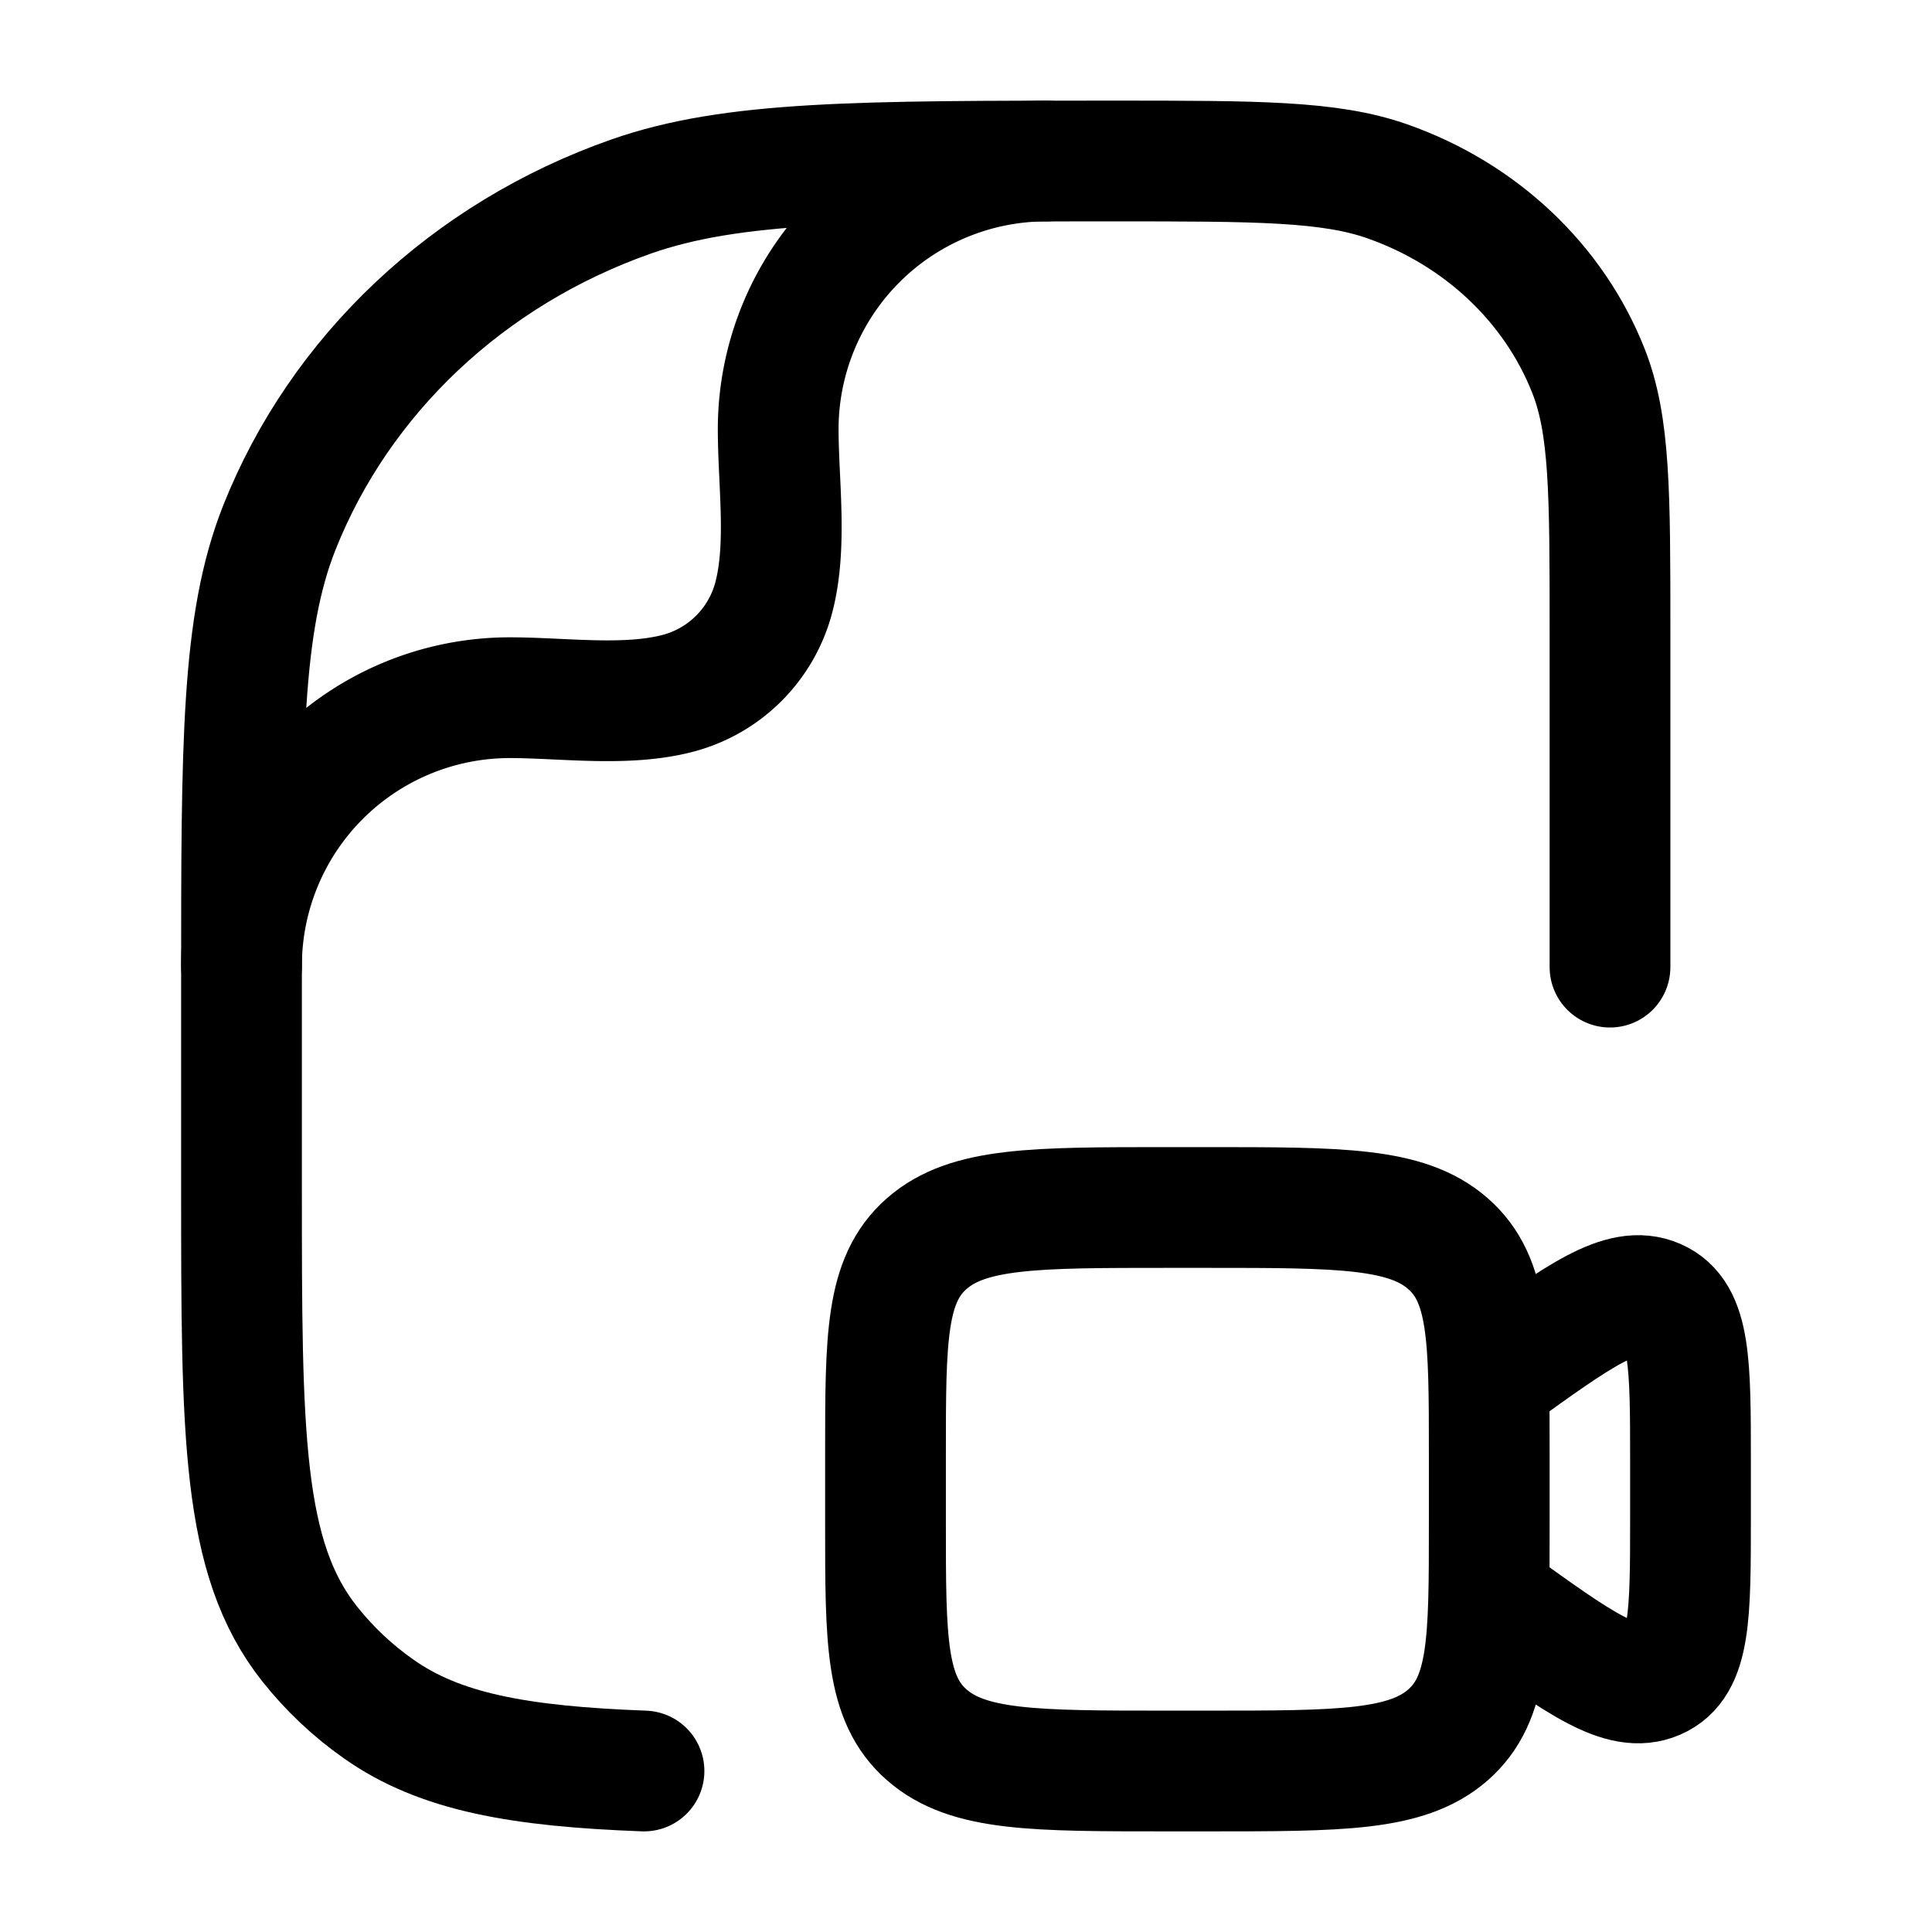
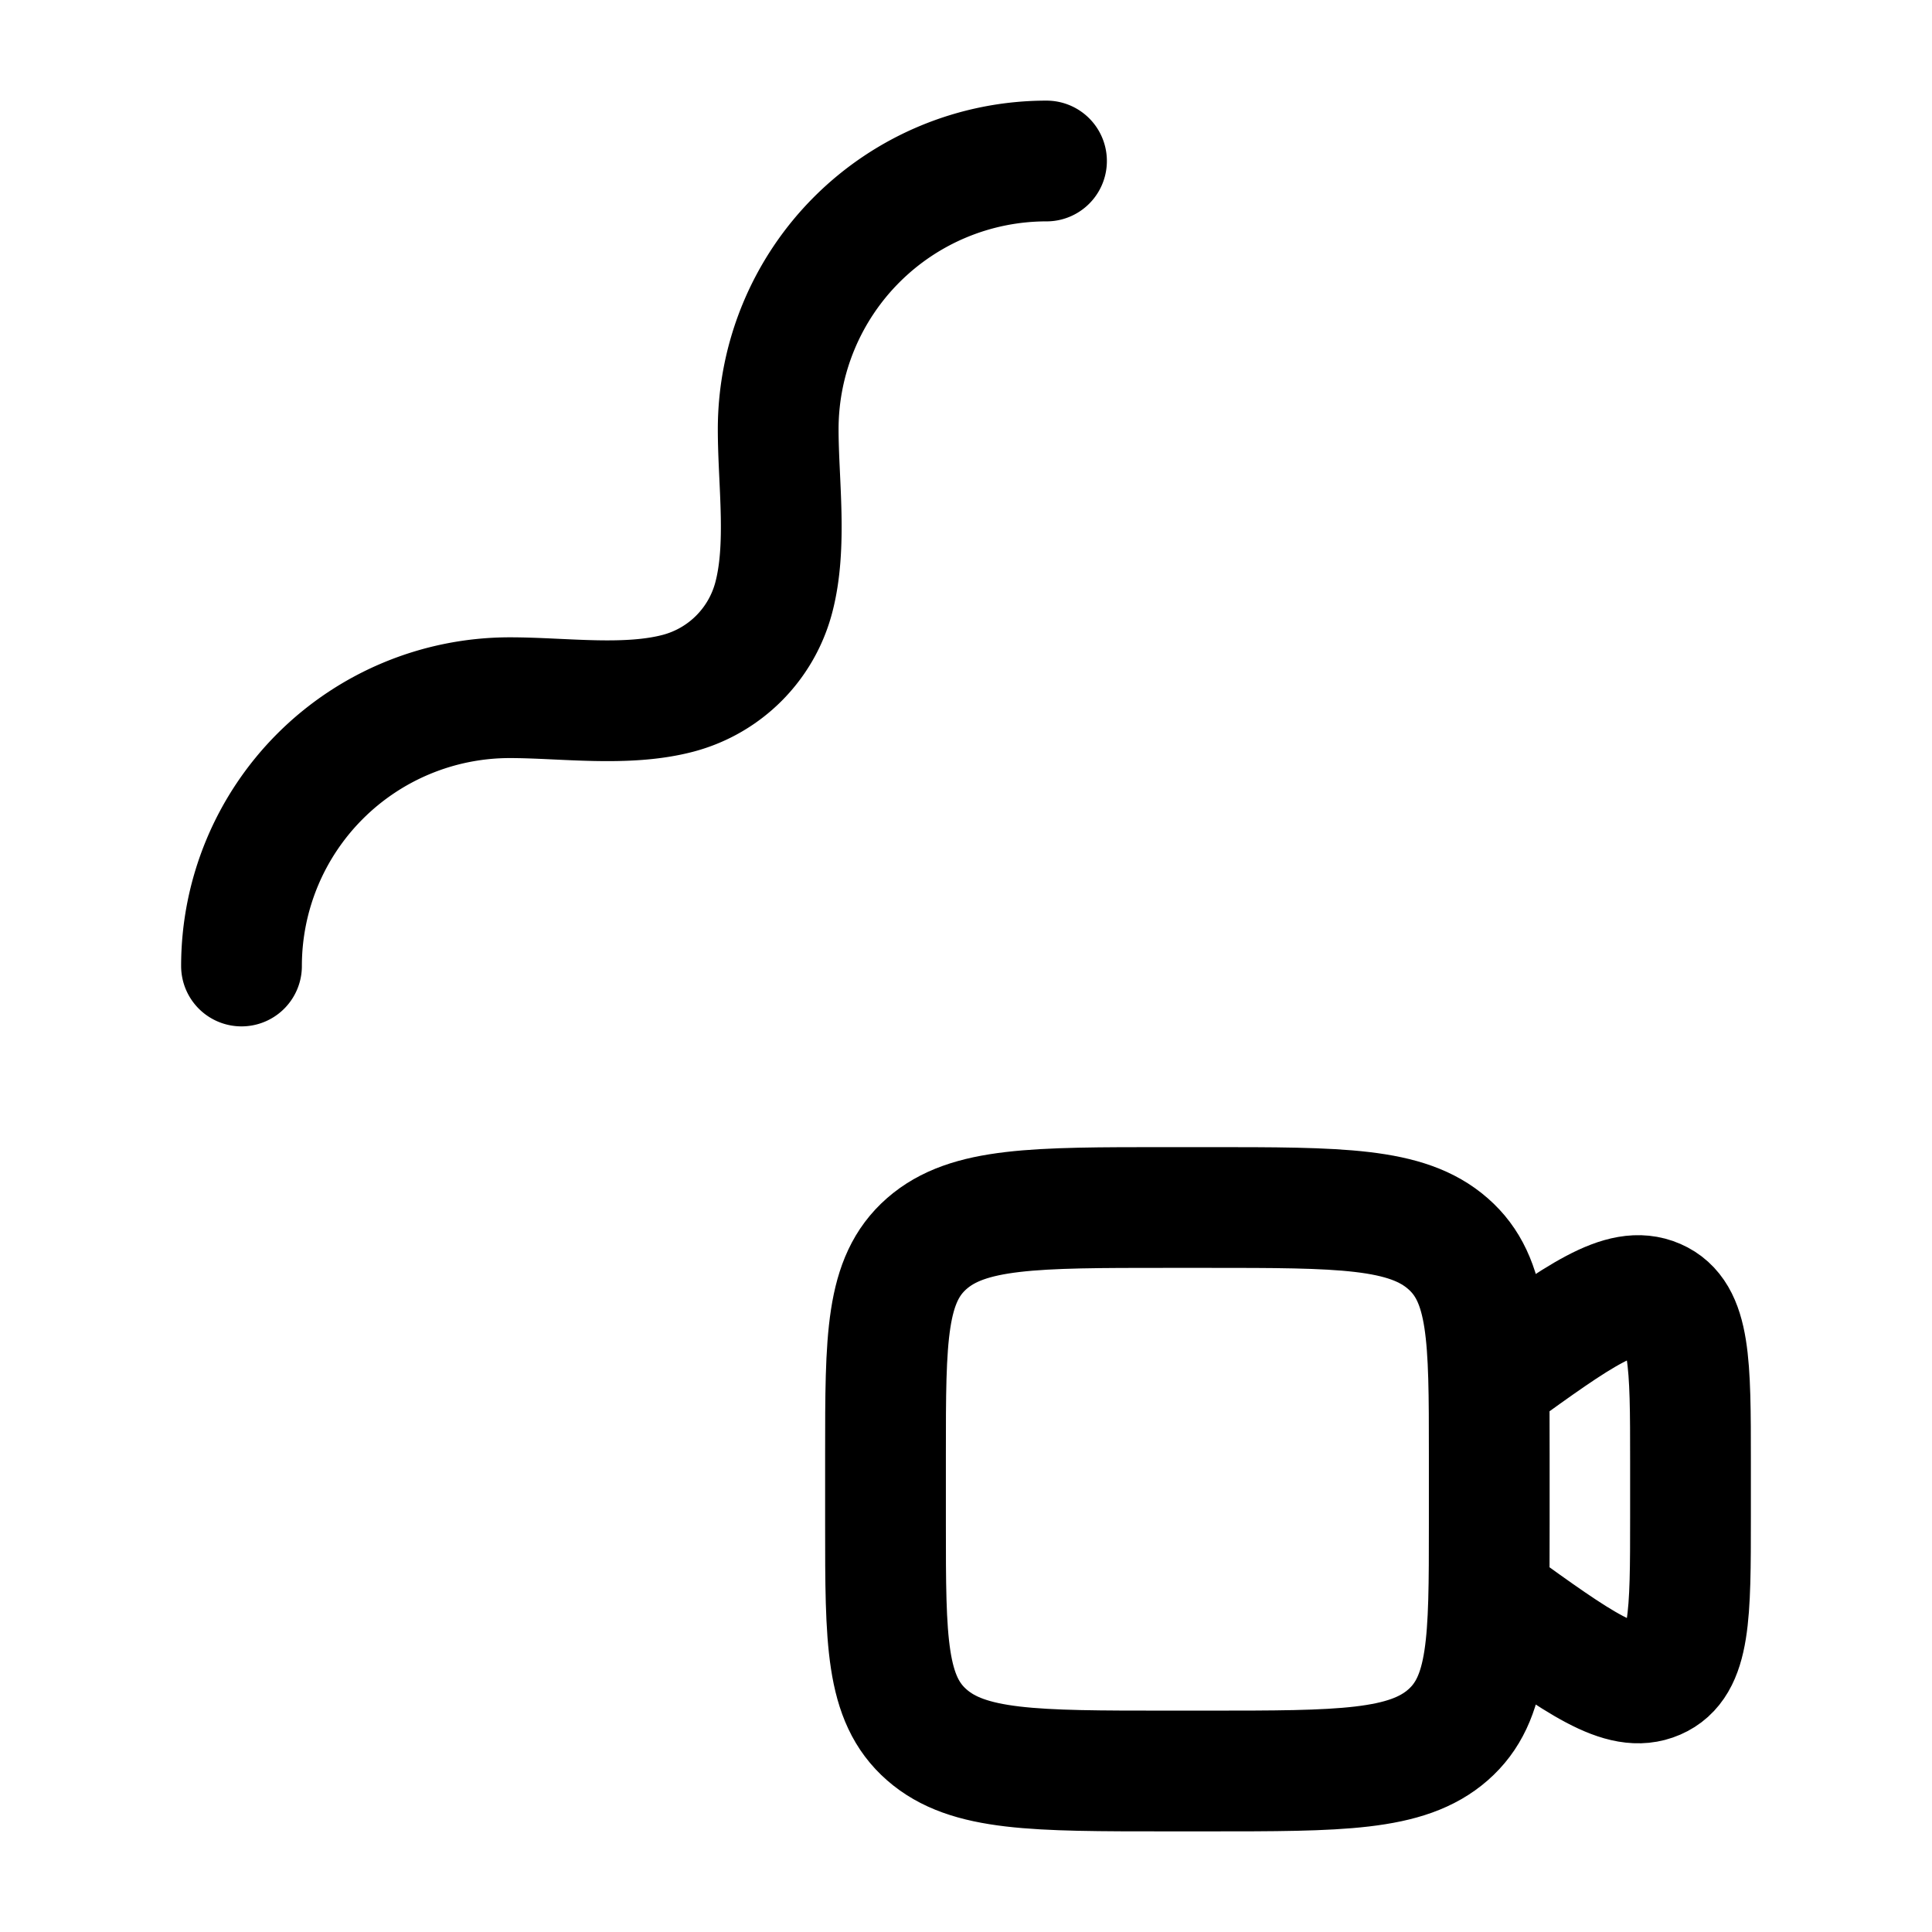
<svg xmlns="http://www.w3.org/2000/svg" width="32" height="32" viewBox="0 0 24 24">
  <g fill="none" stroke="currentColor" stroke-linecap="round" stroke-linejoin="round" stroke-width="1.5" color="currentColor">
    <path d="m18.5 17.146l.063-.045c1.058-.764 1.587-1.146 2.012-.961s.425.795.425 2.018v.684c0 1.223 0 1.834-.425 2.018c-.425.185-.954-.197-2.012-.96l-.063-.046M14.5 22h.5c1.65 0 2.475 0 2.987-.448c.513-.449.513-1.17.513-2.614v-.875c0-1.444 0-2.166-.513-2.614C17.475 15 16.65 15 15 15h-.5c-1.65 0-2.475 0-2.987.448c-.513.449-.513 1.17-.513 2.614v.875c0 1.444 0 2.166.513 2.614C12.025 22 12.85 22 14.5 22" />
-     <path d="M20 12.014V7.826c0-1.695 0-2.543-.268-3.22c-.43-1.089-1.342-1.947-2.497-2.353C16.517 2 15.617 2 13.818 2c-3.148 0-4.722 0-5.98.442c-2.02.71-3.615 2.213-4.37 4.118C3 7.745 3 9.23 3 12.196v2.55c0 3.073 0 4.61.848 5.677c.243.306.53.578.855.806c.76.537 1.745.713 3.297.771" />
    <path d="M3 12a3.333 3.333 0 0 1 3.333-3.333c.666 0 1.451.116 2.098-.057A1.67 1.67 0 0 0 9.61 7.43c.173-.647.057-1.432.057-2.098A3.333 3.333 0 0 1 13 2" />
  </g>
</svg>